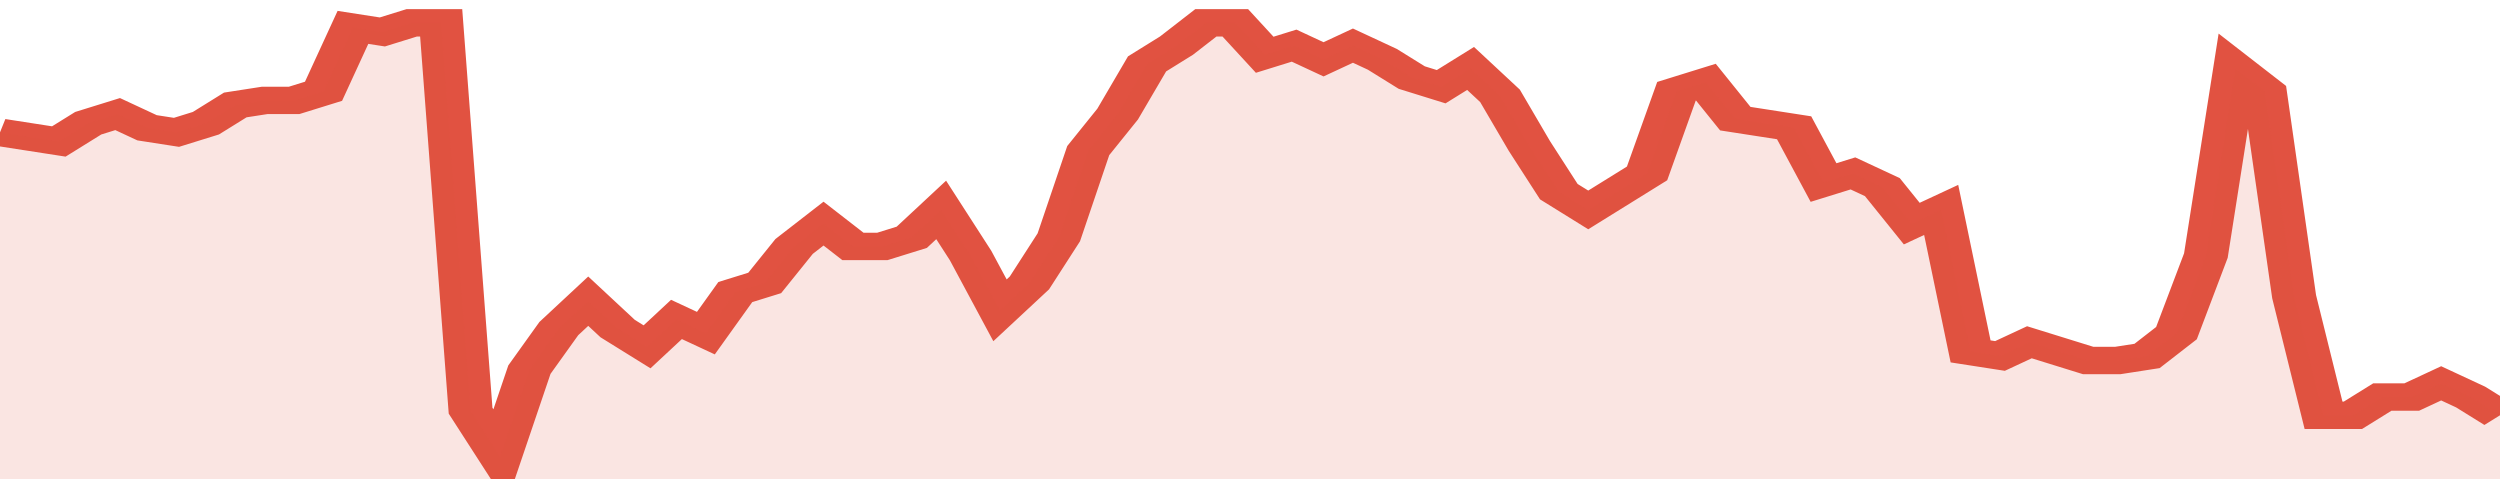
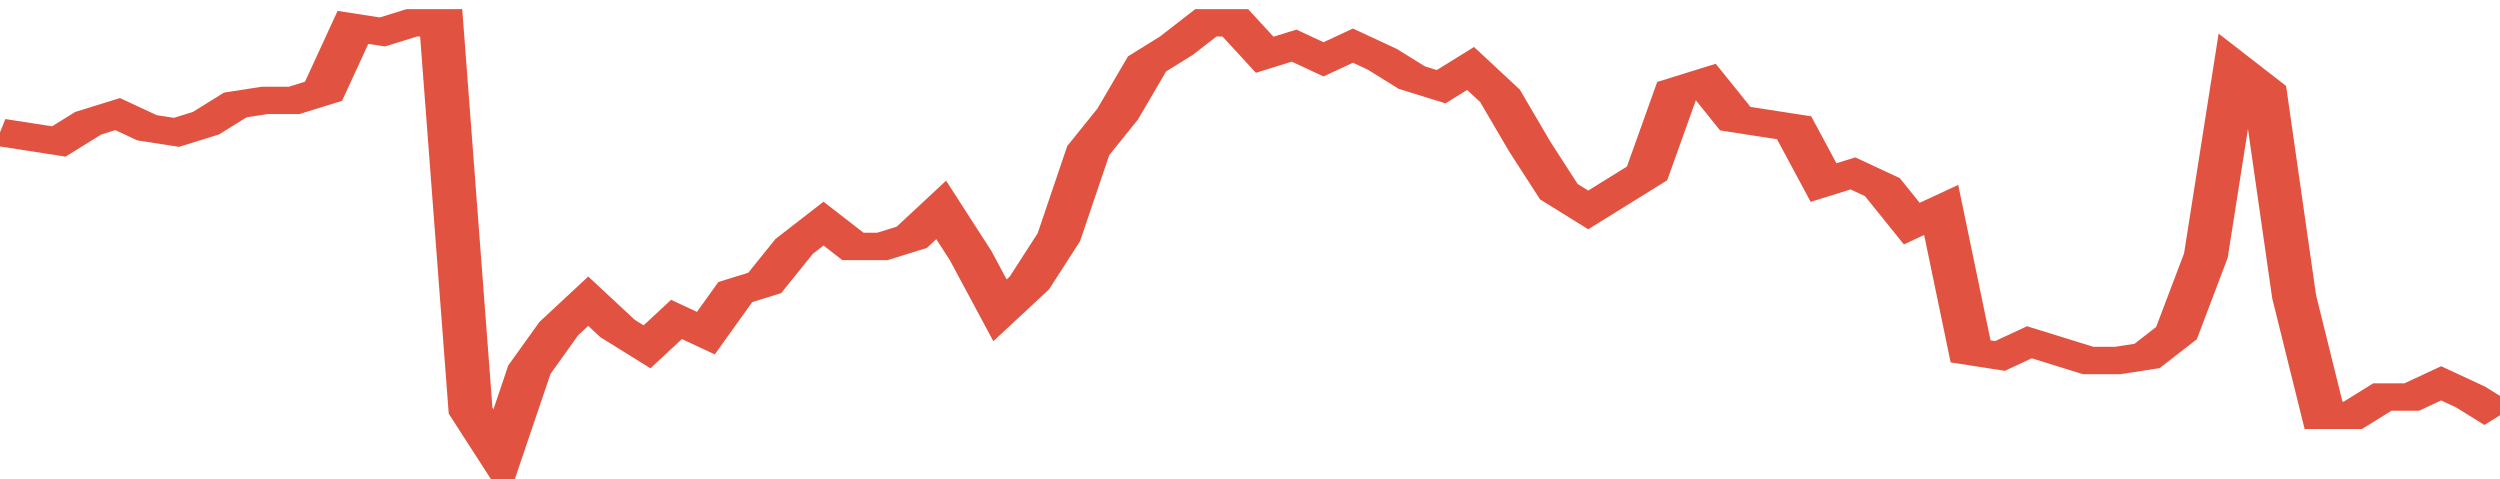
<svg xmlns="http://www.w3.org/2000/svg" viewBox="0 0 340 105" width="120" height="23" preserveAspectRatio="none">
  <polyline fill="none" stroke="#E15241" stroke-width="6" points="0, 29 4, 30 8, 31 12, 27 16, 25 20, 28 24, 29 28, 27 32, 23 36, 22 40, 22 44, 20 48, 6 52, 7 56, 5 60, 5 64, 90 68, 100 72, 81 76, 72 80, 66 84, 72 88, 76 92, 70 96, 73 100, 64 104, 62 108, 54 112, 49 116, 54 120, 54 124, 52 128, 46 132, 56 136, 68 140, 62 144, 52 148, 33 152, 25 156, 14 160, 10 164, 5 168, 5 172, 12 176, 10 180, 13 184, 10 188, 13 192, 17 196, 19 200, 15 204, 21 208, 32 212, 42 216, 46 220, 42 224, 38 228, 20 232, 18 236, 26 240, 27 244, 28 248, 40 252, 38 256, 41 260, 49 264, 46 268, 77 272, 78 276, 75 280, 77 284, 79 288, 79 292, 78 296, 73 300, 56 304, 15 308, 20 312, 65 316, 91 320, 91 324, 87 328, 87 332, 84 336, 87 340, 91 340, 91 "> </polyline>
-   <polygon fill="#E15241" opacity="0.15" points="0, 105 0, 29 4, 30 8, 31 12, 27 16, 25 20, 28 24, 29 28, 27 32, 23 36, 22 40, 22 44, 20 48, 6 52, 7 56, 5 60, 5 64, 90 68, 100 72, 81 76, 72 80, 66 84, 72 88, 76 92, 70 96, 73 100, 64 104, 62 108, 54 112, 49 116, 54 120, 54 124, 52 128, 46 132, 56 136, 68 140, 62 144, 52 148, 33 152, 25 156, 14 160, 10 164, 5 168, 5 172, 12 176, 10 180, 13 184, 10 188, 13 192, 17 196, 19 200, 15 204, 21 208, 32 212, 42 216, 46 220, 42 224, 38 228, 20 232, 18 236, 26 240, 27 244, 28 248, 40 252, 38 256, 41 260, 49 264, 46 268, 77 272, 78 276, 75 280, 77 284, 79 288, 79 292, 78 296, 73 300, 56 304, 15 308, 20 312, 65 316, 91 320, 91 324, 87 328, 87 332, 84 336, 87 340, 91 340, 105 " />
</svg>